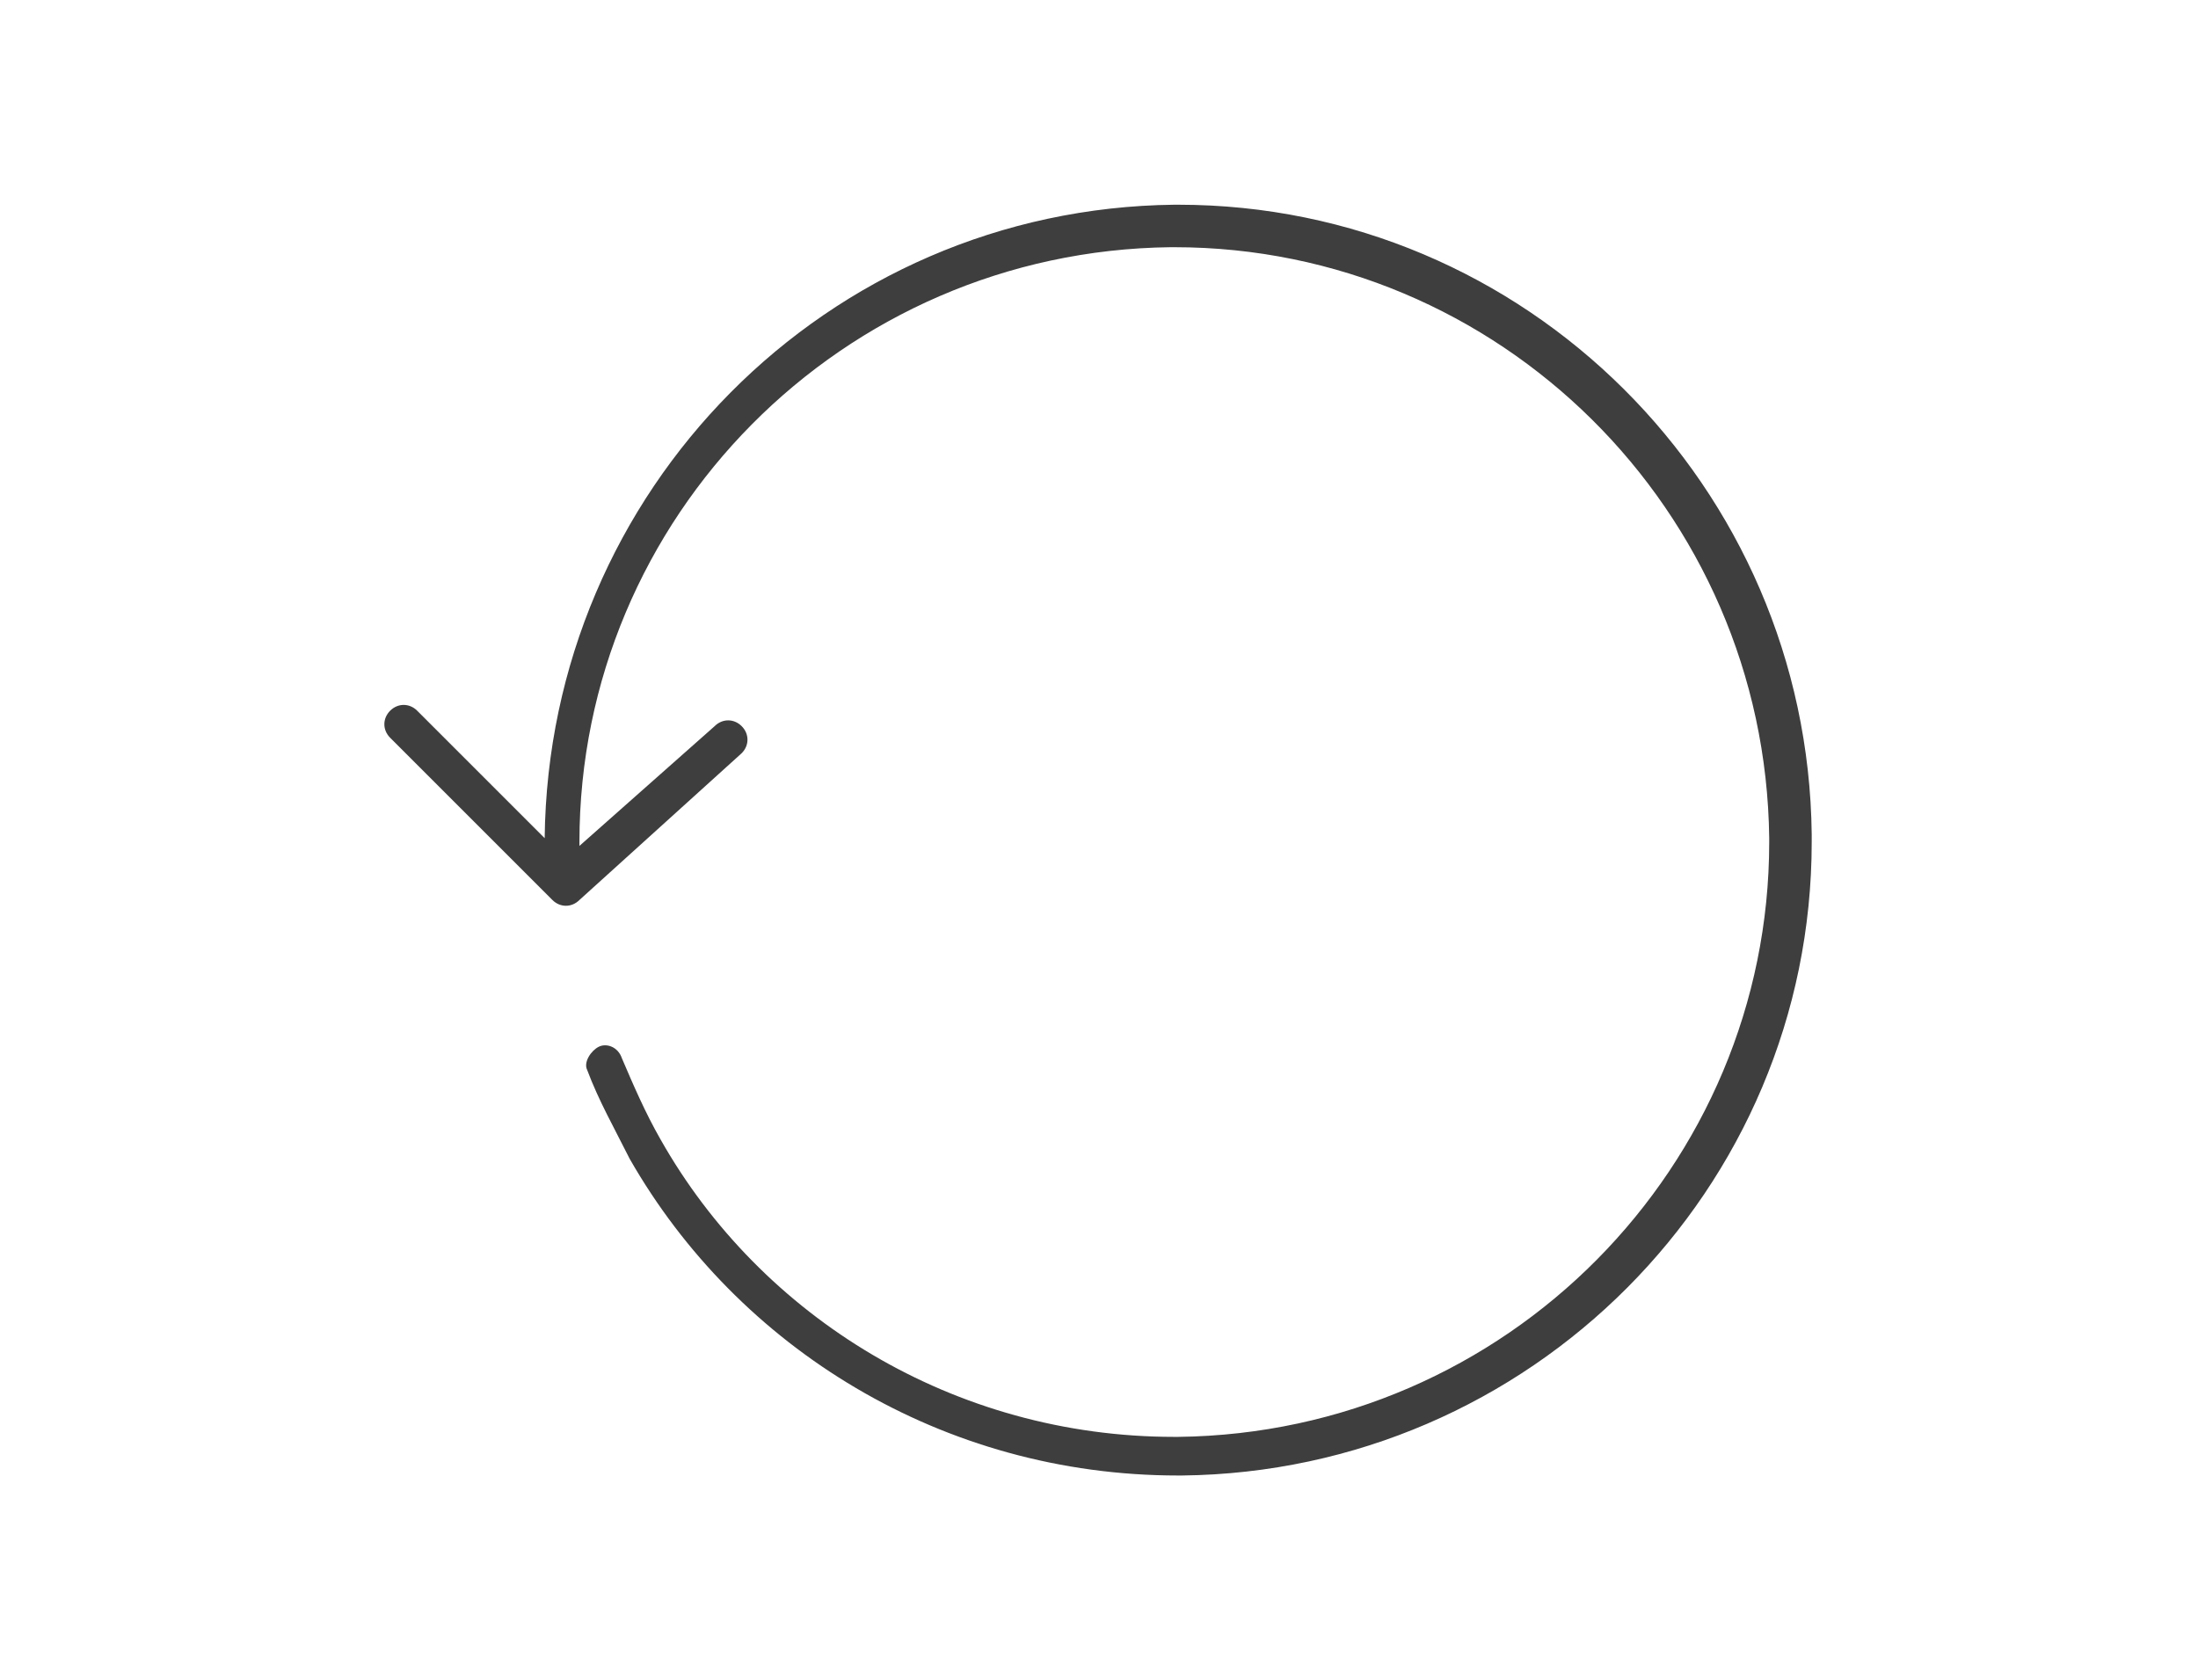
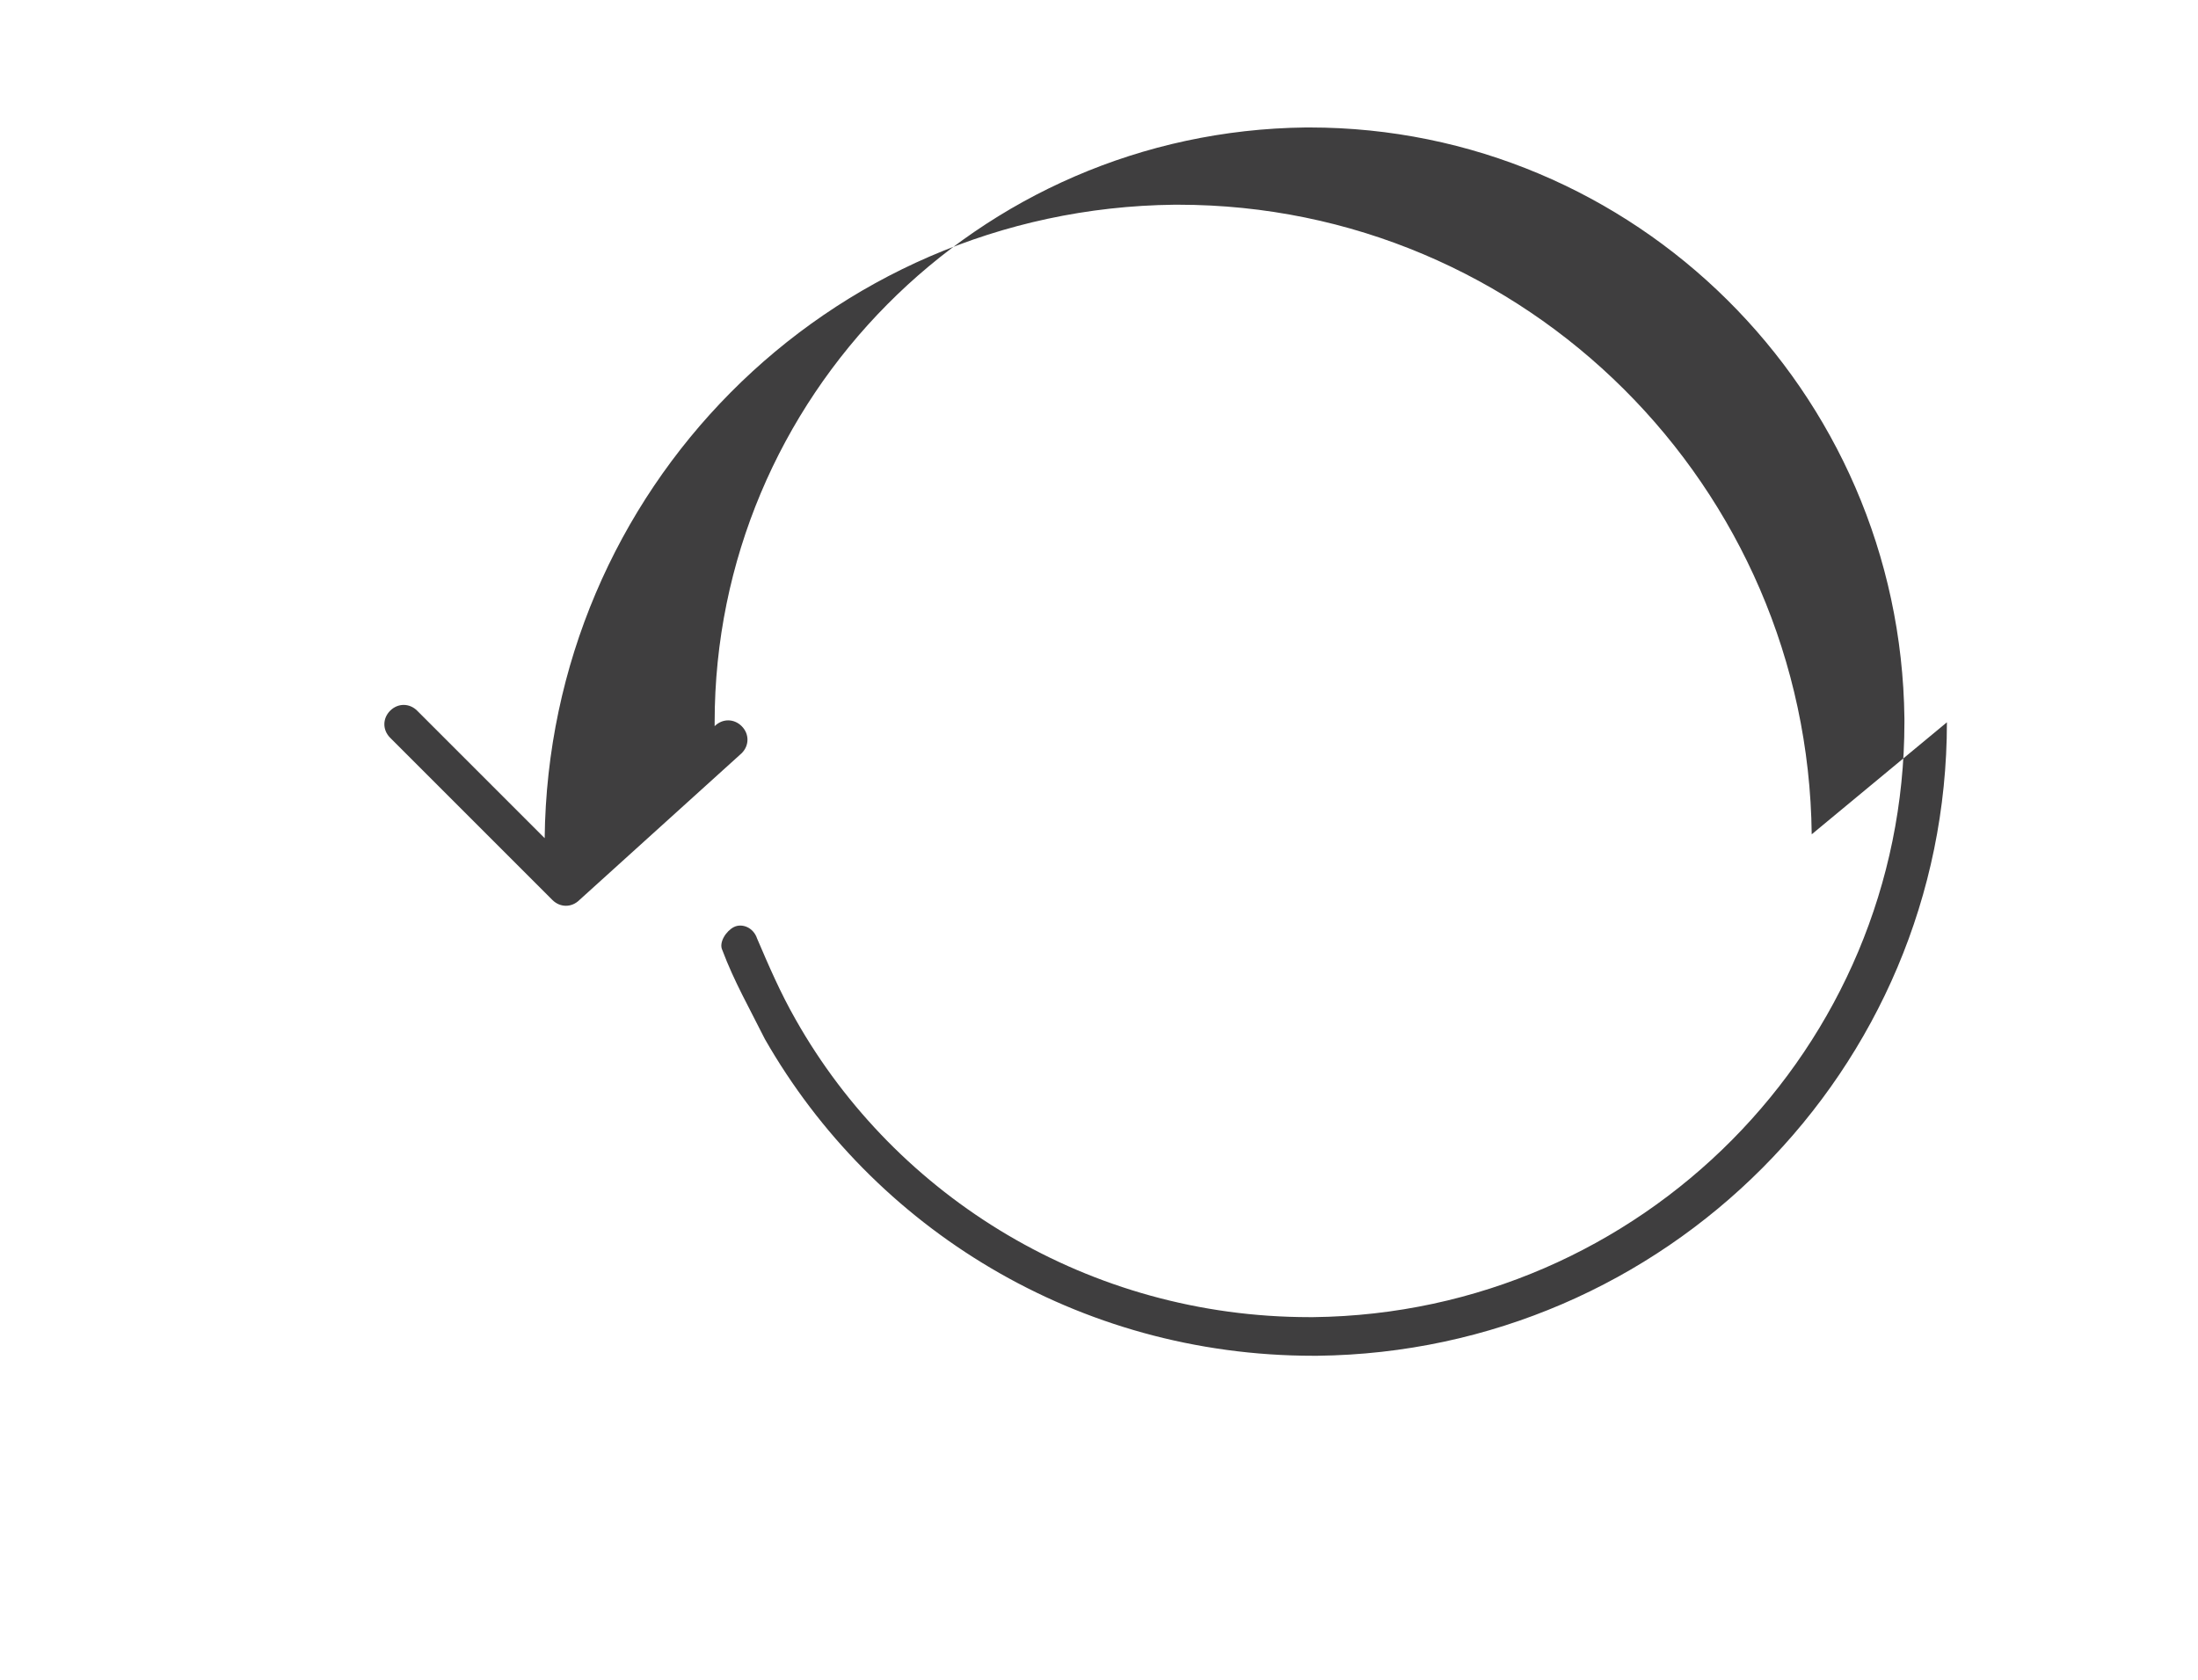
<svg xmlns="http://www.w3.org/2000/svg" version="1.1" id="Capa_1" x="0px" y="0px" viewBox="0 0 56.9 43.5" style="enable-background:new 0 0 56.9 43.5;" xml:space="preserve">
  <style type="text/css">
	.st0{fill:#3F3E3F;}
</style>
-   <path class="st0" d="M46.9,21.6L46.9,21.6c-0.1-9-7.4-16.3-16.4-16.3h-0.1c-9,0.1-16.2,7.4-16.3,16.4l-3.3-3.3  c-0.2-0.2-0.5-0.2-0.7,0s-0.2,0.5,0,0.7l4.2,4.2c0.2,0.2,0.5,0.2,0.7,0l4.2-3.8c0.2-0.2,0.2-0.5,0-0.7s-0.5-0.2-0.7,0L15,21.9l0,0  l0,0v-0.1c0-8.4,6.8-15.3,15.3-15.4h0.1c8.4,0,15.3,6.8,15.4,15.3l0,0v0.1c0,8.4-6.8,15.3-15.3,15.4h-0.1c-5.7,0-10.7-3.1-13.3-7.7  l0,0c-0.4-0.7-0.7-1.4-1-2.1c-0.1-0.3-0.4-0.4-0.6-0.3s-0.4,0.4-0.3,0.6c0.3,0.8,0.7,1.5,1.1,2.3l0,0c2.8,4.9,8.1,8.2,14.2,8.2h0.1  c9-0.1,16.3-7.4,16.3-16.4L46.9,21.6z" />
+   <path class="st0" d="M46.9,21.6L46.9,21.6c-0.1-9-7.4-16.3-16.4-16.3h-0.1c-9,0.1-16.2,7.4-16.3,16.4l-3.3-3.3  c-0.2-0.2-0.5-0.2-0.7,0s-0.2,0.5,0,0.7l4.2,4.2c0.2,0.2,0.5,0.2,0.7,0l4.2-3.8c0.2-0.2,0.2-0.5,0-0.7s-0.5-0.2-0.7,0l0,0  l0,0v-0.1c0-8.4,6.8-15.3,15.3-15.4h0.1c8.4,0,15.3,6.8,15.4,15.3l0,0v0.1c0,8.4-6.8,15.3-15.3,15.4h-0.1c-5.7,0-10.7-3.1-13.3-7.7  l0,0c-0.4-0.7-0.7-1.4-1-2.1c-0.1-0.3-0.4-0.4-0.6-0.3s-0.4,0.4-0.3,0.6c0.3,0.8,0.7,1.5,1.1,2.3l0,0c2.8,4.9,8.1,8.2,14.2,8.2h0.1  c9-0.1,16.3-7.4,16.3-16.4L46.9,21.6z" />
</svg>